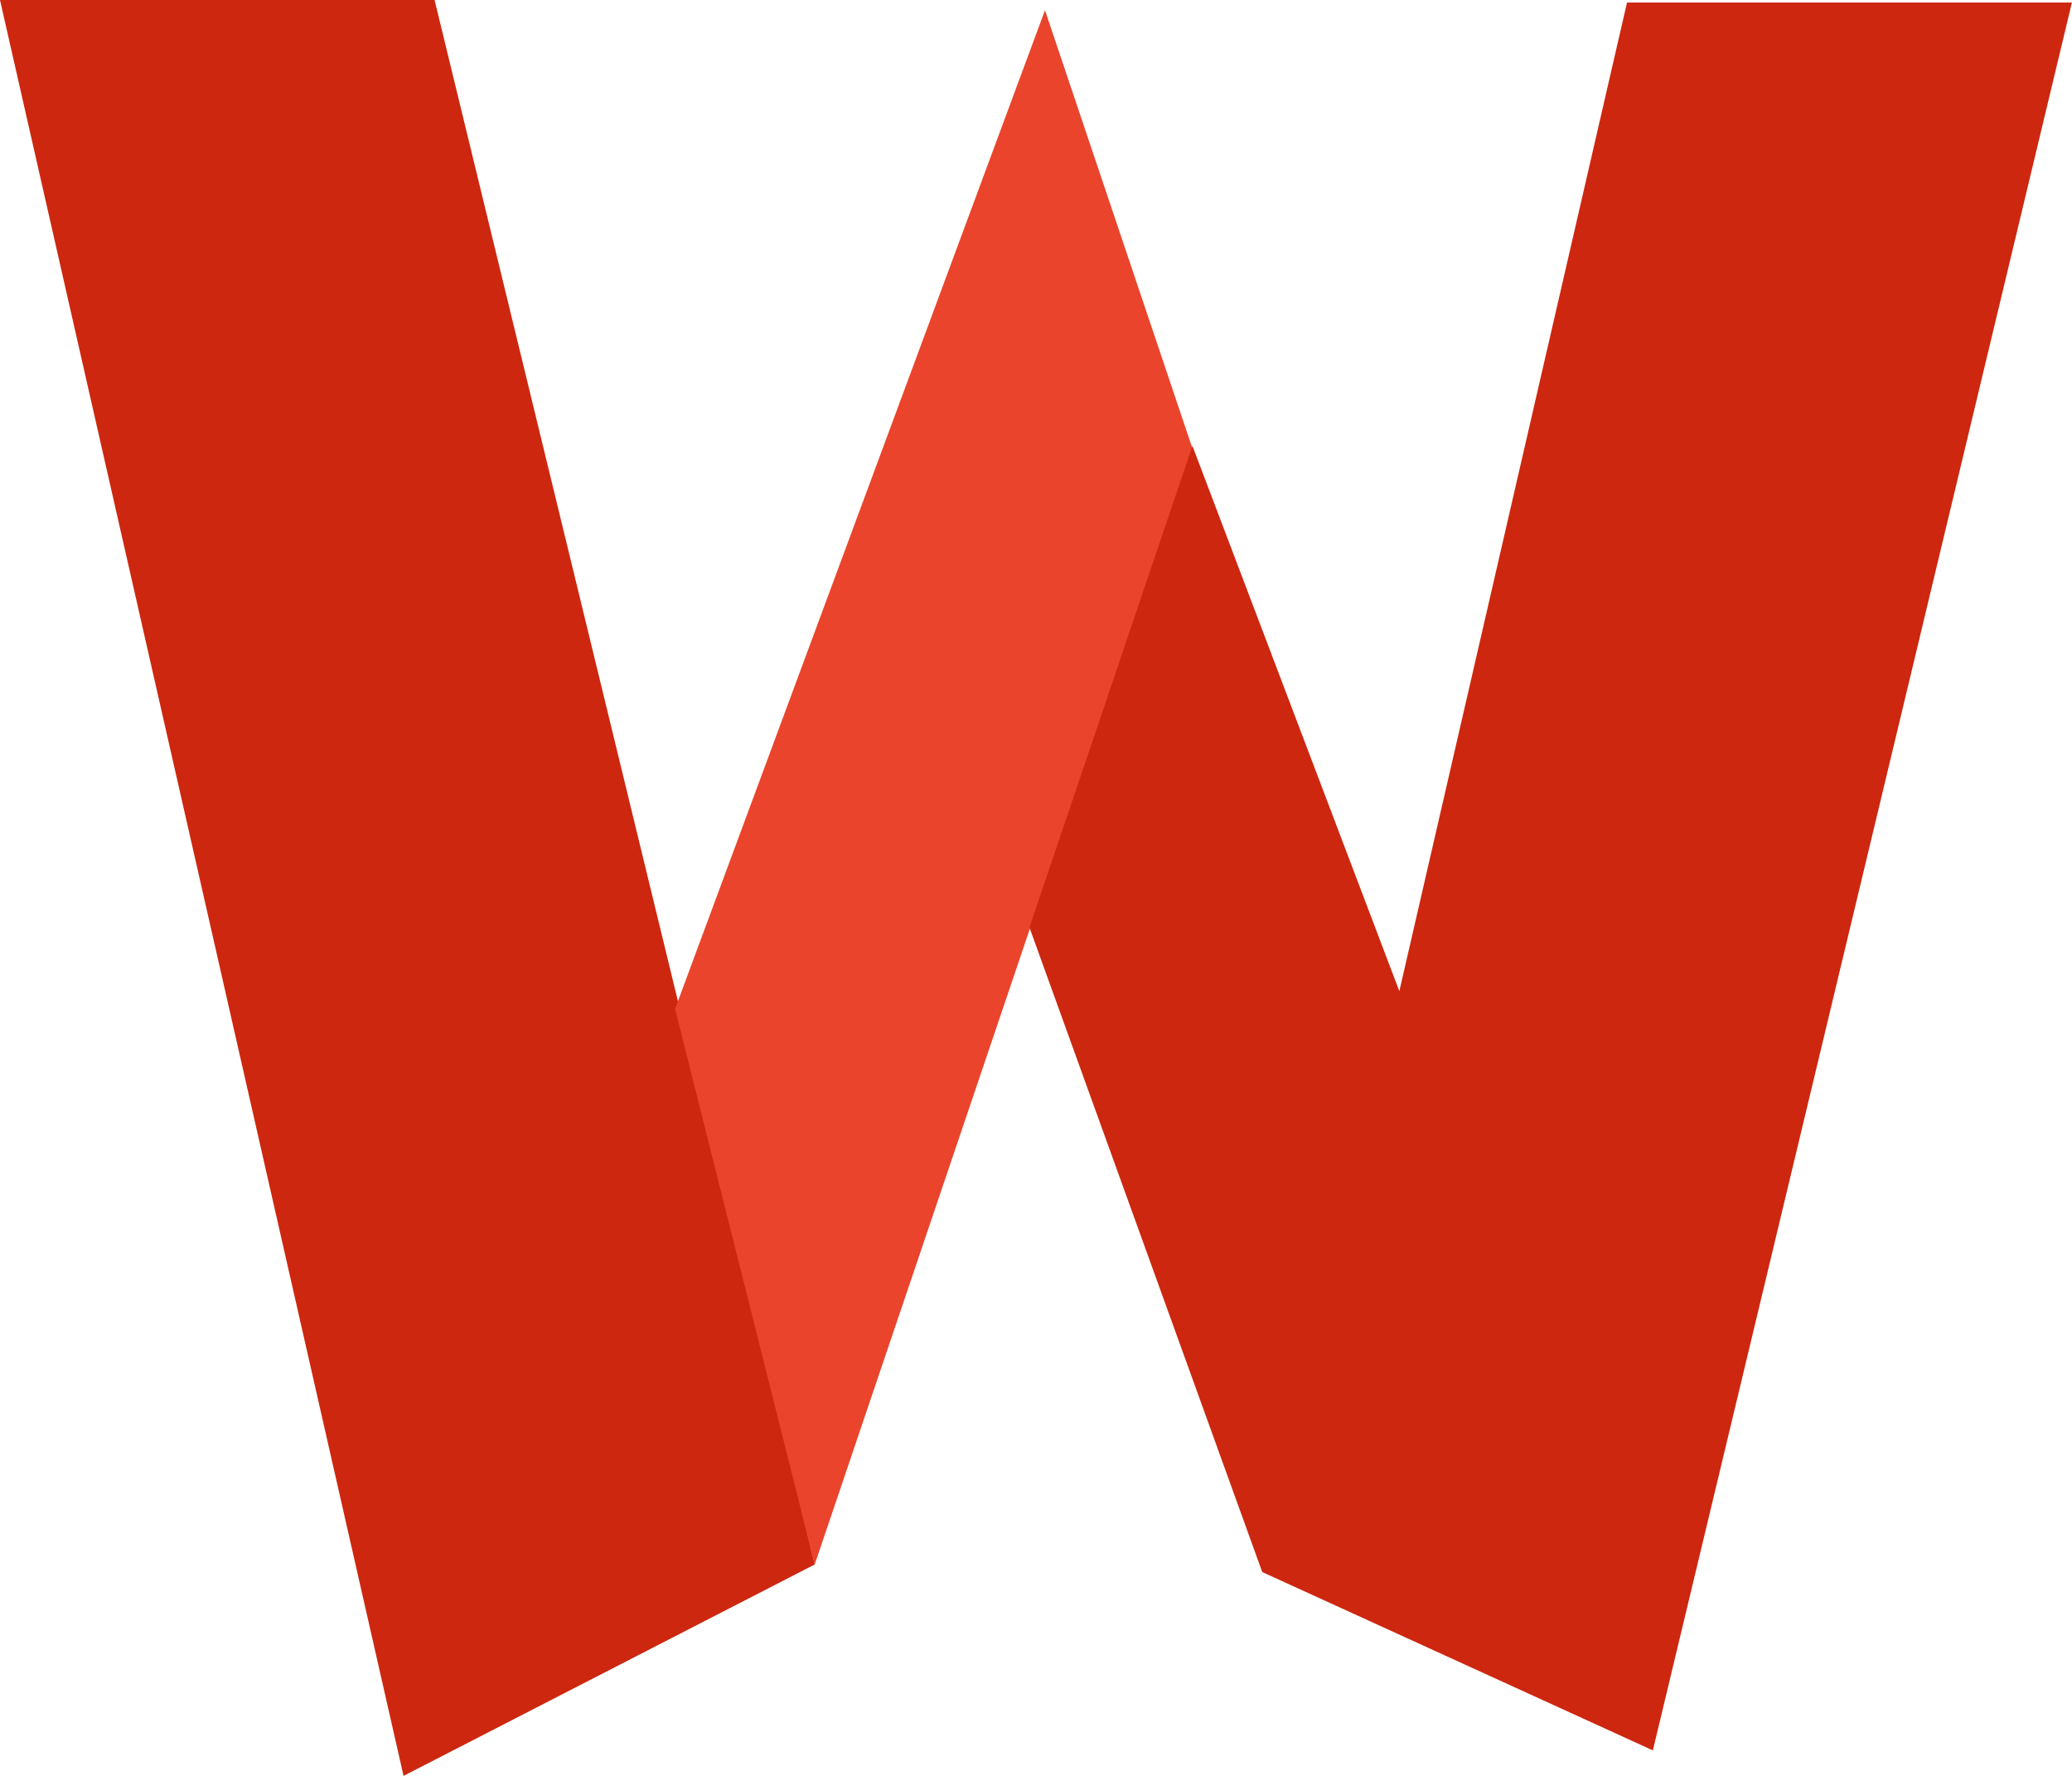
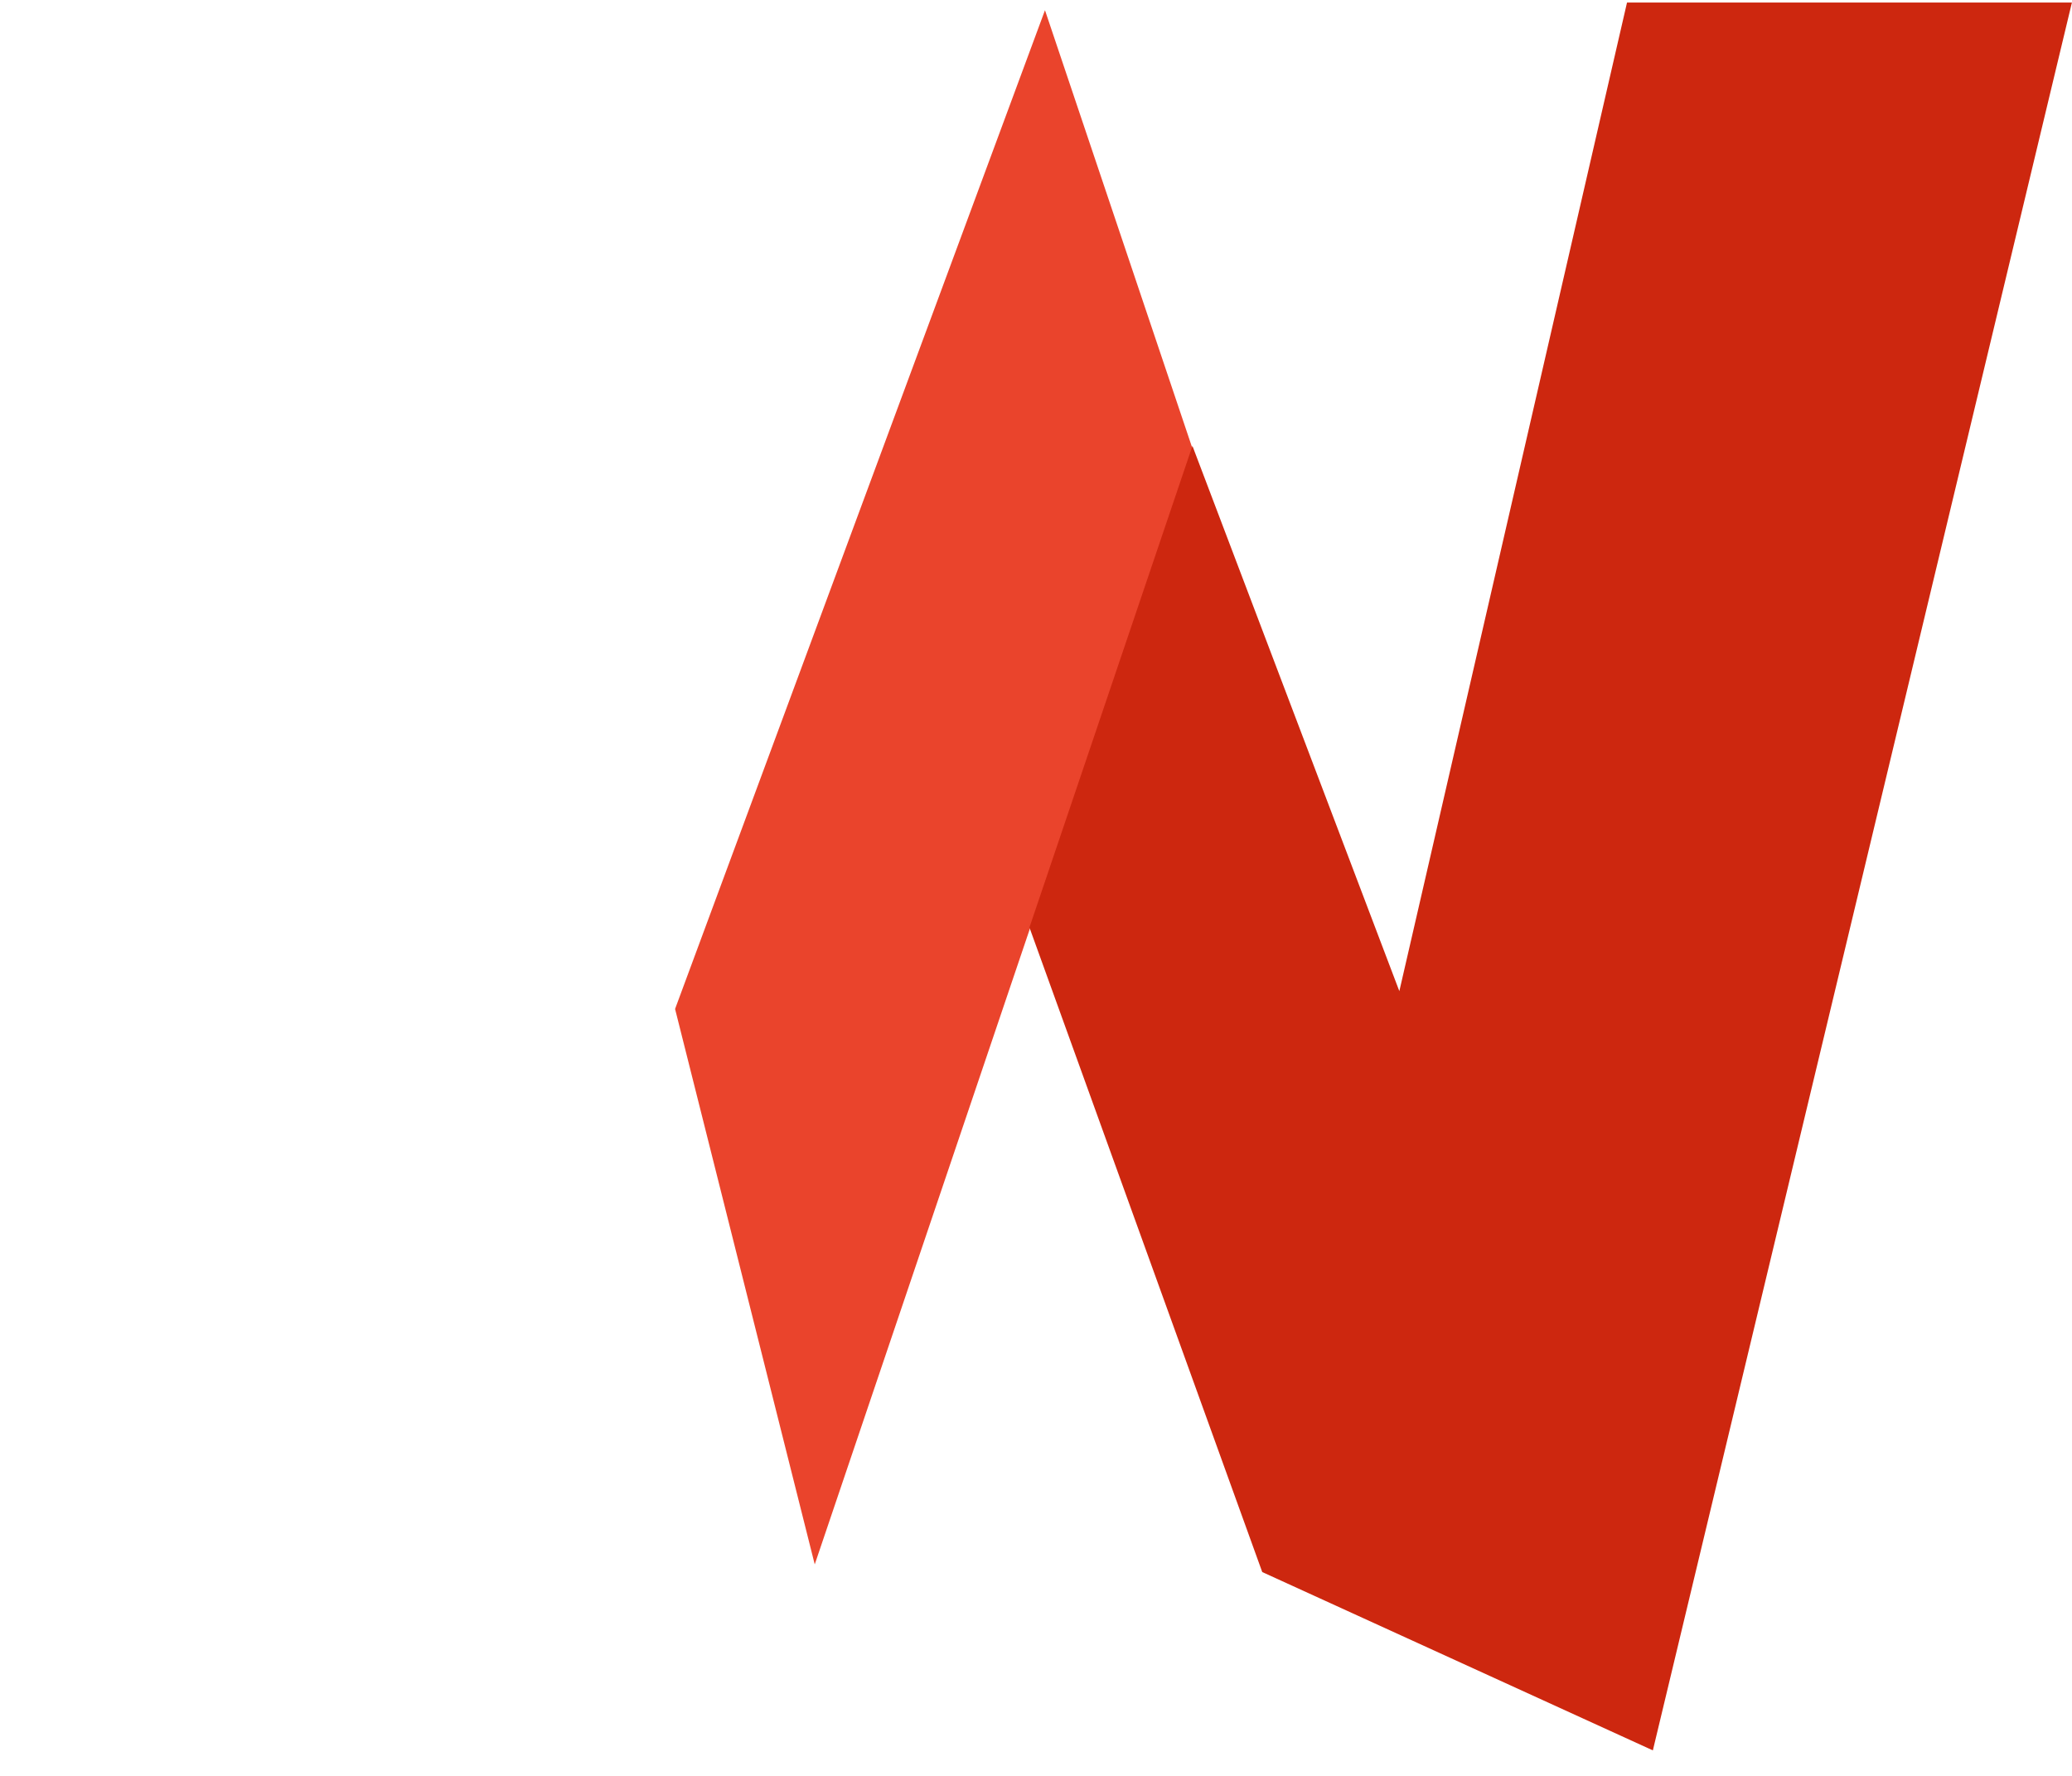
<svg xmlns="http://www.w3.org/2000/svg" width="42" height="36" viewBox="0 0 42 36" fill="none">
-   <path d="M8.809 0H0L8.18 36L16.517 31.713L8.809 0Z" fill="#CD270F" />
  <path d="M24.171 9.09L21.182 0.207L13.684 20.453L16.515 31.713L24.171 9.09Z" fill="#EA442C" />
  <path d="M32.98 0.052L28.365 20.092L24.171 9.039L20.867 18.801L25.586 31.868L33.504 35.483L41.998 0.052H32.98Z" fill="#CD270F" />
</svg>